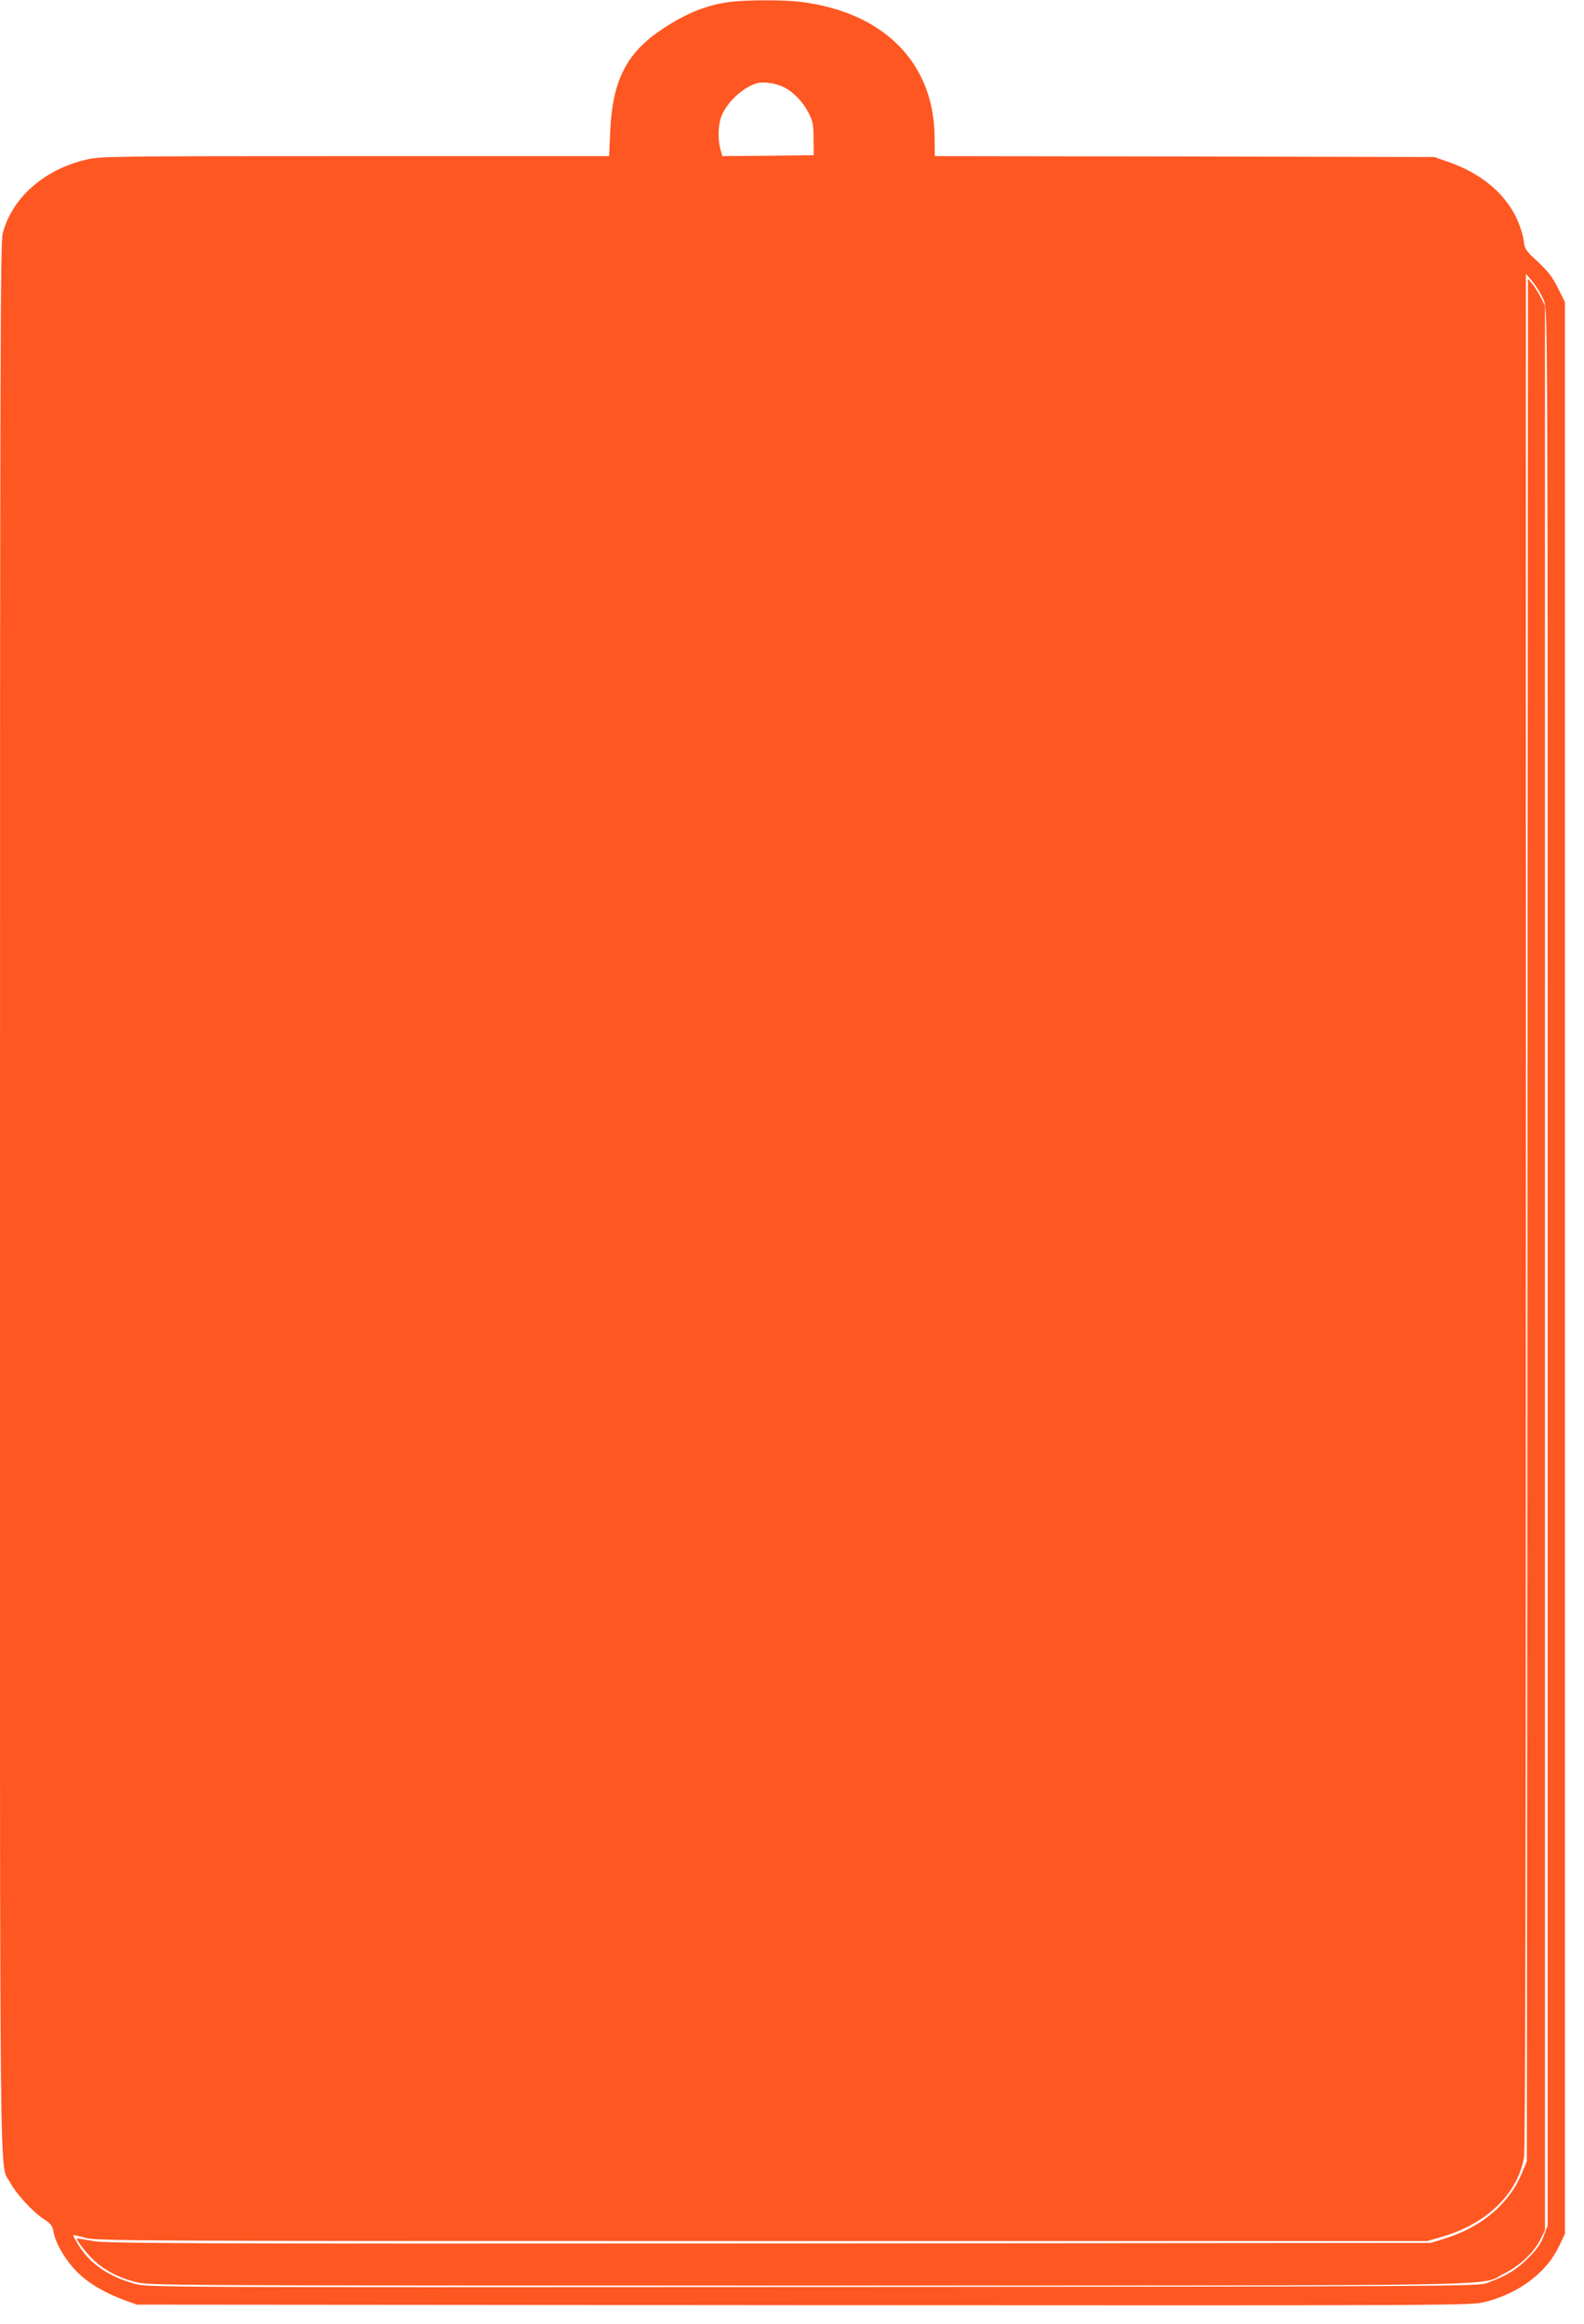
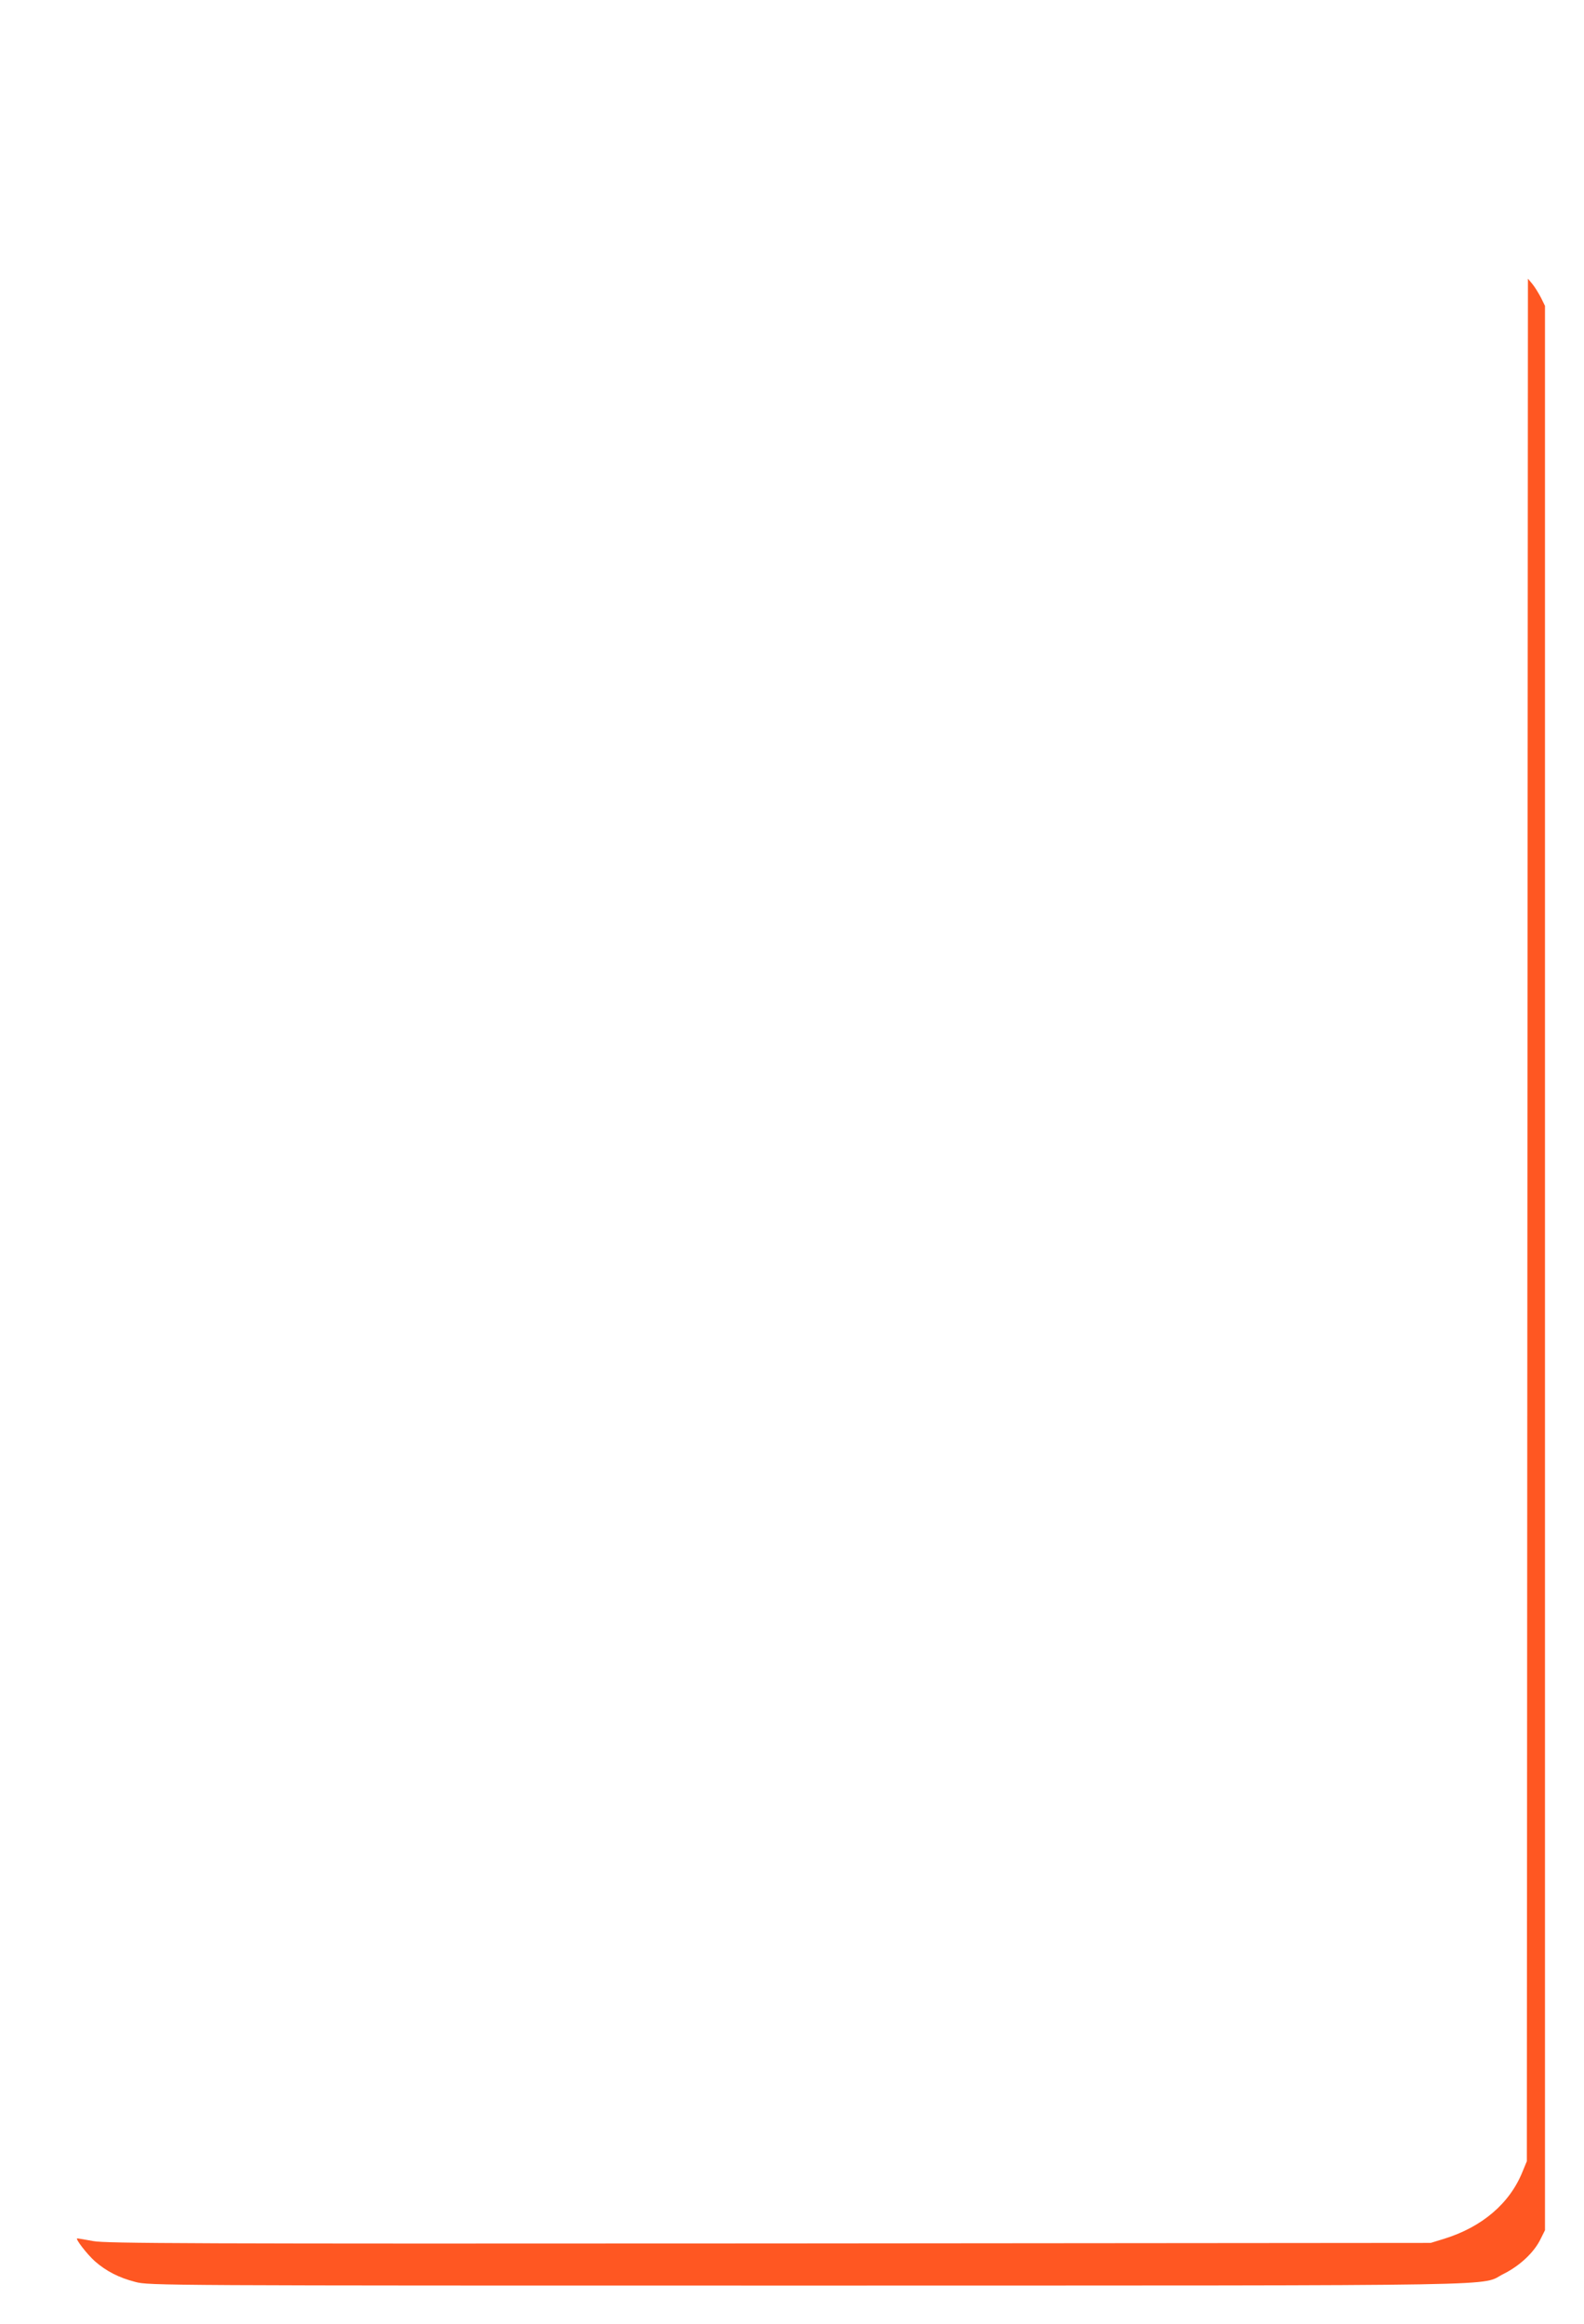
<svg xmlns="http://www.w3.org/2000/svg" version="1.0" width="873pt" height="1280pt" viewBox="0 0 873 1280" preserveAspectRatio="xMidYMid meet">
  <g transform="translate(0,1280) scale(0.1,-0.1)" fill="#ff5722" stroke="none">
-     <path d="M4028 12790 c-133 -16 -256 -66 -395 -162 -184 -127 -259 -281 -270 -555 l-6 -133 -1401 0 c-1365 0 -1403 -1 -1484 -20 -231 -55 -406 -211 -457 -405 -13 -53 -15 -628 -15 -5315 0 -5746 -5 -5302 56 -5422 31 -61 129 -167 190 -205 33 -21 43 -34 48 -63 10 -64 67 -161 130 -224 64 -64 154 -117 266 -158 l65 -23 3675 -3 c3648 -2 3676 -2 3755 18 185 46 339 162 407 306 l33 69 0 5321 0 5320 -38 76 c-28 58 -54 92 -110 145 -70 64 -74 71 -80 122 -4 30 -22 85 -43 128 -67 134 -195 239 -369 300 l-80 28 -1376 3 -1377 2 -1 103 c-2 410 -280 691 -741 747 -95 11 -282 11 -382 0z m294 -471 c52 -27 103 -80 135 -142 23 -45 27 -64 27 -142 l1 -90 -252 -3 -252 -2 -10 37 c-17 59 -13 143 8 190 35 77 115 150 191 174 35 11 107 1 152 -22z m4188 -1177 c20 -52 20 -94 20 -5327 l0 -5274 -22 -58 c-16 -44 -38 -74 -87 -123 -64 -64 -119 -97 -226 -136 -48 -18 -171 -19 -3714 -22 -3652 -2 -3665 -2 -3739 18 -138 38 -241 107 -303 203 -21 33 -37 62 -35 64 2 2 32 -4 67 -14 61 -17 225 -18 3729 -18 l3665 0 80 23 c247 71 417 235 454 436 8 42 11 1557 11 5219 l0 5159 40 -48 c22 -27 49 -73 60 -102z" />
    <path d="M8418 6080 l-3 -5185 -24 -58 c-70 -174 -222 -304 -431 -369 l-75 -23 -3645 -3 c-3217 -2 -3654 0 -3726 13 -44 8 -84 15 -88 15 -14 0 54 -88 98 -127 62 -54 132 -90 222 -113 76 -20 123 -20 3713 -20 4017 1 3686 -5 3831 66 87 44 165 117 200 189 l25 50 0 5300 0 5300 -22 45 c-13 25 -34 59 -47 75 l-25 30 -3 -5185z" />
  </g>
</svg>